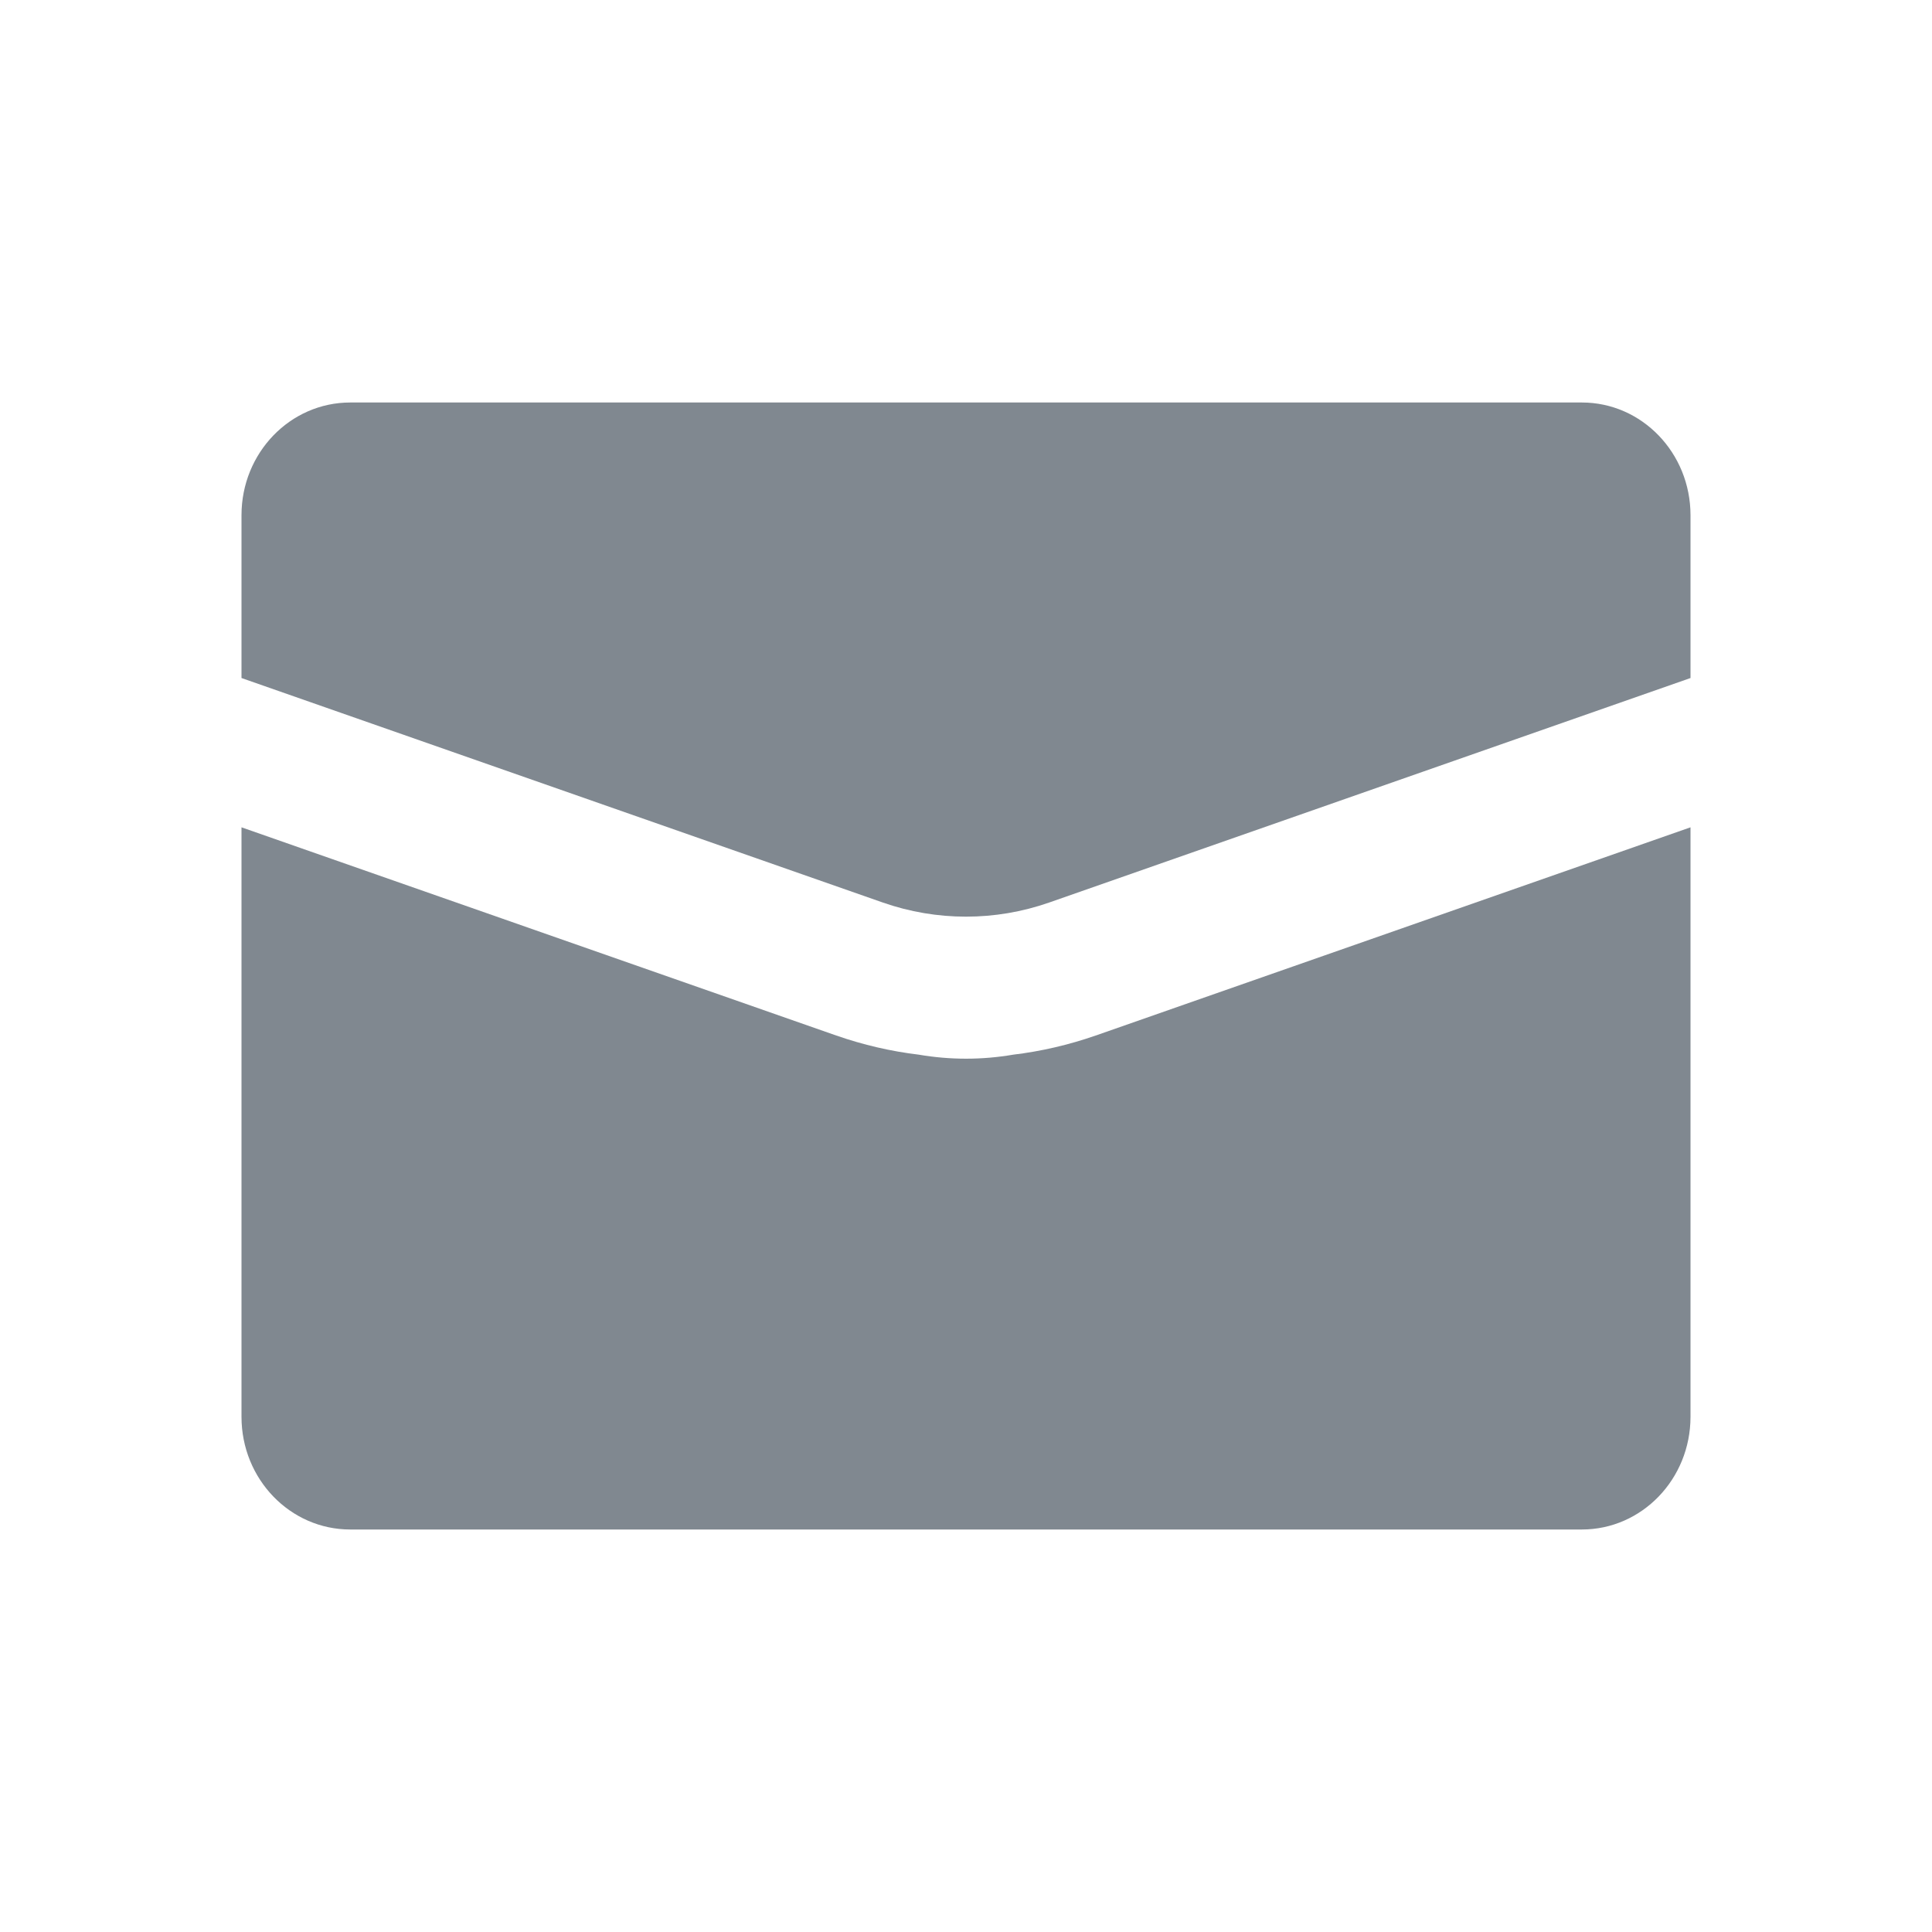
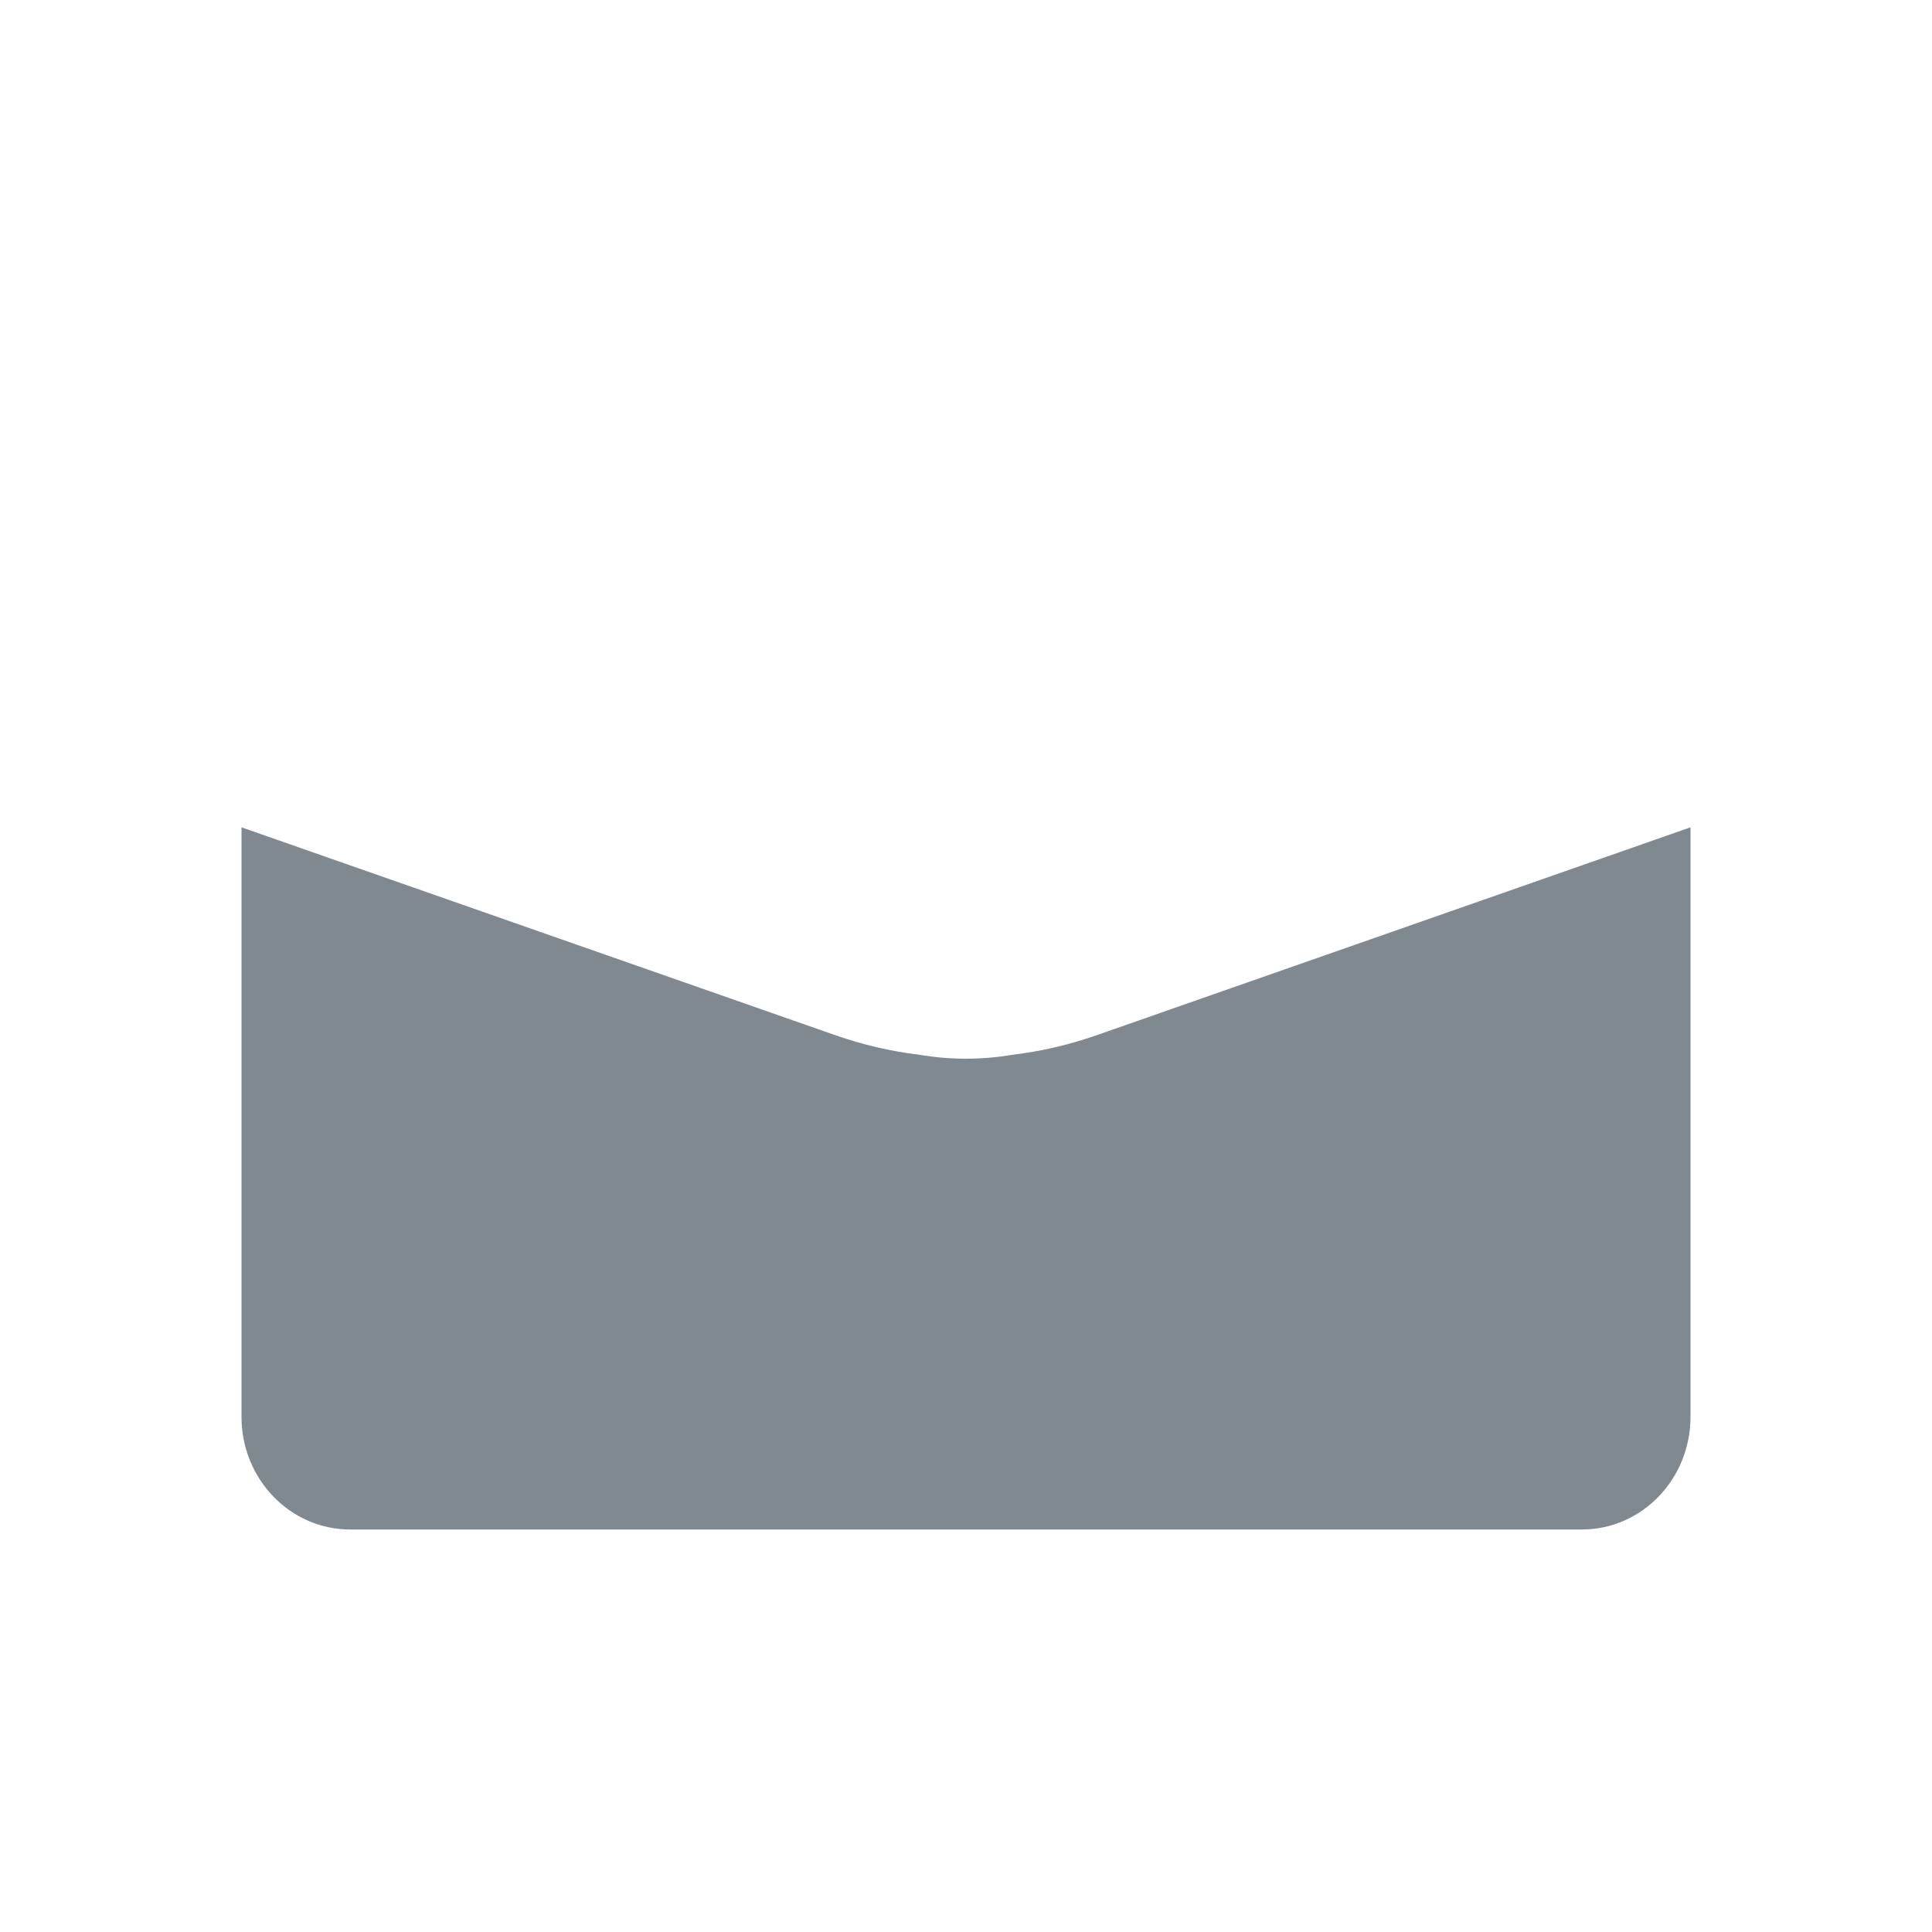
<svg xmlns="http://www.w3.org/2000/svg" width="18" height="18" viewBox="0 0 18 18" fill="none">
-   <path d="M2.25 6.317L8.226 8.409C8.727 8.584 9.273 8.584 9.774 8.409L15.75 6.317V4.8C15.75 4.22 15.297 3.75 14.738 3.75H3.263C2.703 3.75 2.25 4.22 2.25 4.8V6.317Z" fill="#808890" />
  <path d="M9.44 9.826C9.7 9.795 9.957 9.735 10.208 9.648L15.75 7.708V13.2C15.75 13.78 15.297 14.25 14.738 14.25H3.263C2.703 14.25 2.25 13.78 2.25 13.2V7.708L7.792 9.648C8.043 9.735 8.3 9.795 8.56 9.826C8.852 9.876 9.149 9.876 9.44 9.826Z" fill="#808890" />
</svg>